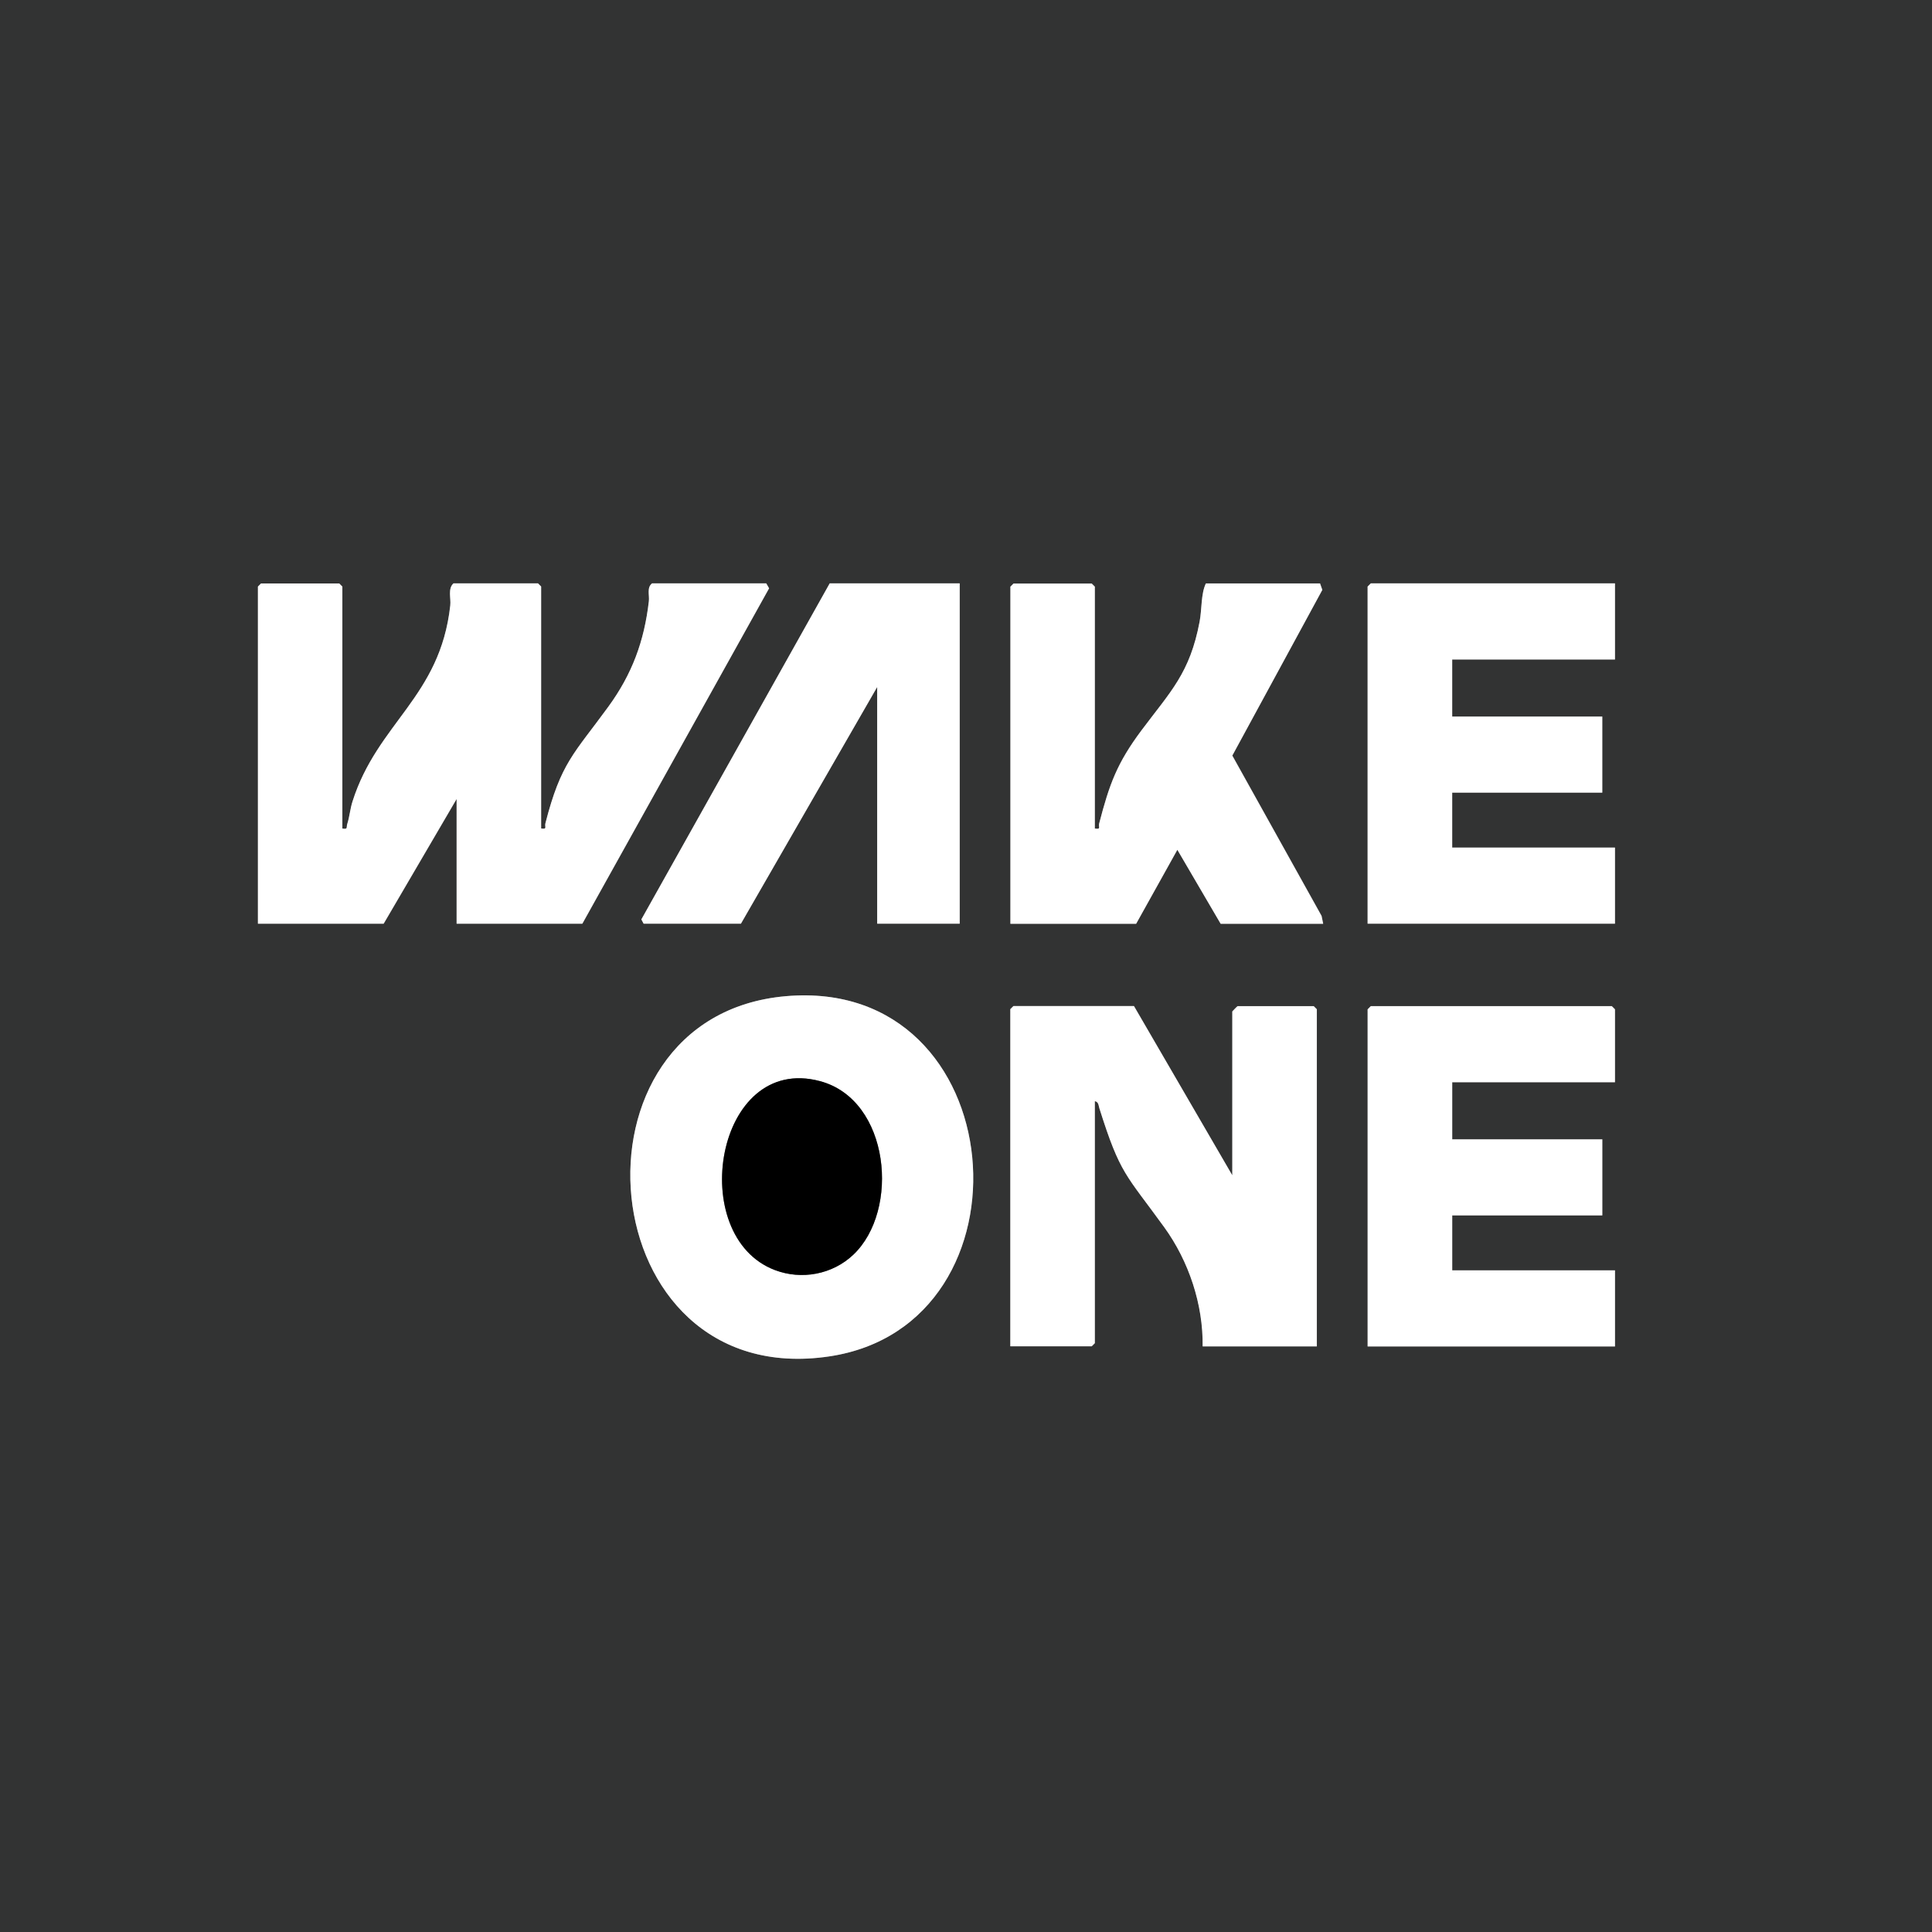
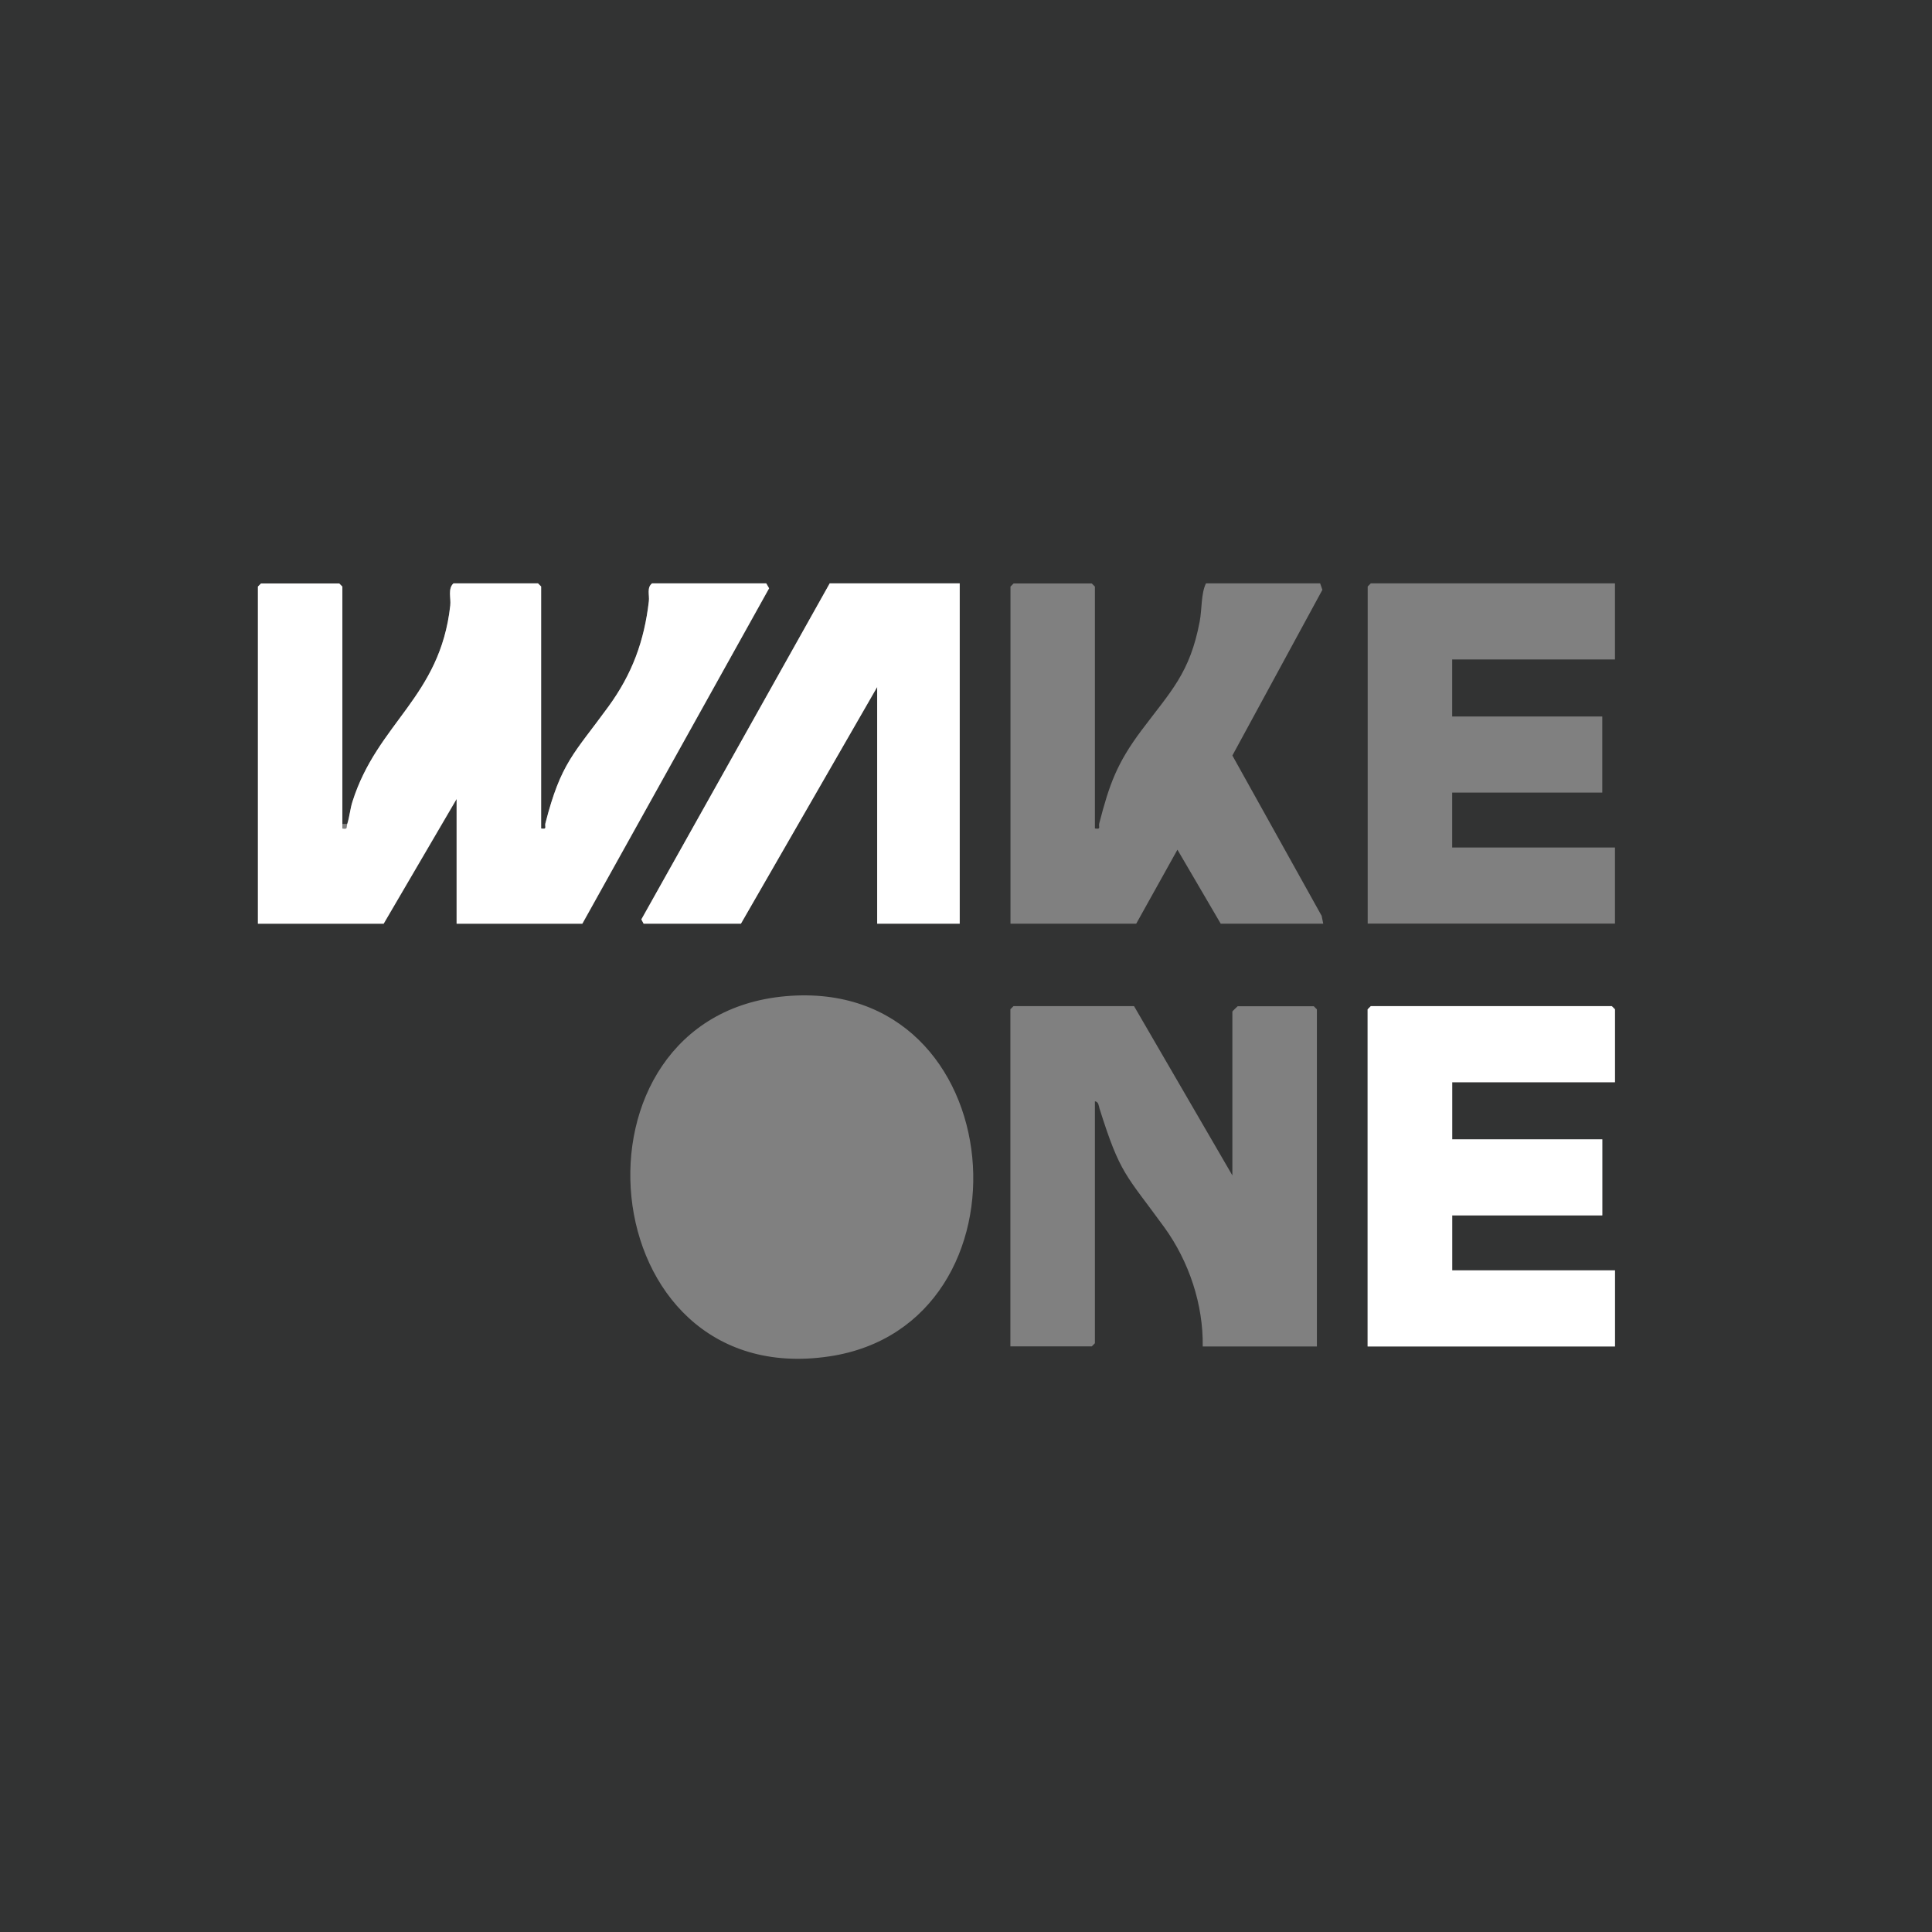
<svg xmlns="http://www.w3.org/2000/svg" fill="none" height="100%" overflow="visible" preserveAspectRatio="none" style="display: block;" viewBox="0 0 116 116" width="100%">
  <rect x="0" y="0" width="116" height="116" fill="#808080" stroke="none" />
  <g id="Group 31">
-     <path d="M116 0V116H0V0H116ZM20.559 49.748V35.219L20.372 35.032H15.678L15.491 35.219V55.46H23.04L27.42 47.974V55.46H34.969L46.181 35.322L46.011 35.026H39.156C38.826 35.282 39.008 35.737 38.962 36.101C38.684 38.507 37.95 40.476 36.533 42.427C34.463 45.271 33.689 45.778 32.75 49.435C32.693 49.646 32.881 49.805 32.494 49.743V35.214L32.307 35.026H27.232C26.885 35.344 27.09 35.913 27.039 36.357C26.43 41.864 22.675 43.388 21.168 48.127C21.026 48.571 20.992 49.049 20.855 49.47C20.787 49.686 20.912 49.805 20.565 49.748H20.559ZM57.622 35.026H49.817L38.513 55.198L38.65 55.454H44.486L52.672 41.238V55.454H57.622V35.02V35.026ZM65.74 49.748V35.219L65.552 35.032H60.859L60.671 35.219V55.46H68.22L70.695 51.017L73.294 55.46H79.45L79.353 54.988L73.994 45.362L79.398 35.413L79.262 35.026H72.407C72.105 35.657 72.174 36.568 72.031 37.318C71.445 40.419 70.291 41.511 68.538 43.849C67.065 45.818 66.61 47.08 66.001 49.435C65.944 49.646 66.132 49.805 65.745 49.743L65.74 49.748ZM96.965 35.026H82.305L82.118 35.214V55.454H96.965V50.886H87.192V47.587H96.203V43.019H87.192V39.594H96.965V35.026ZM47.188 59.812C33.416 61.007 35.361 83.585 49.783 81.441C62.463 79.558 60.881 58.623 47.188 59.812ZM73.988 70.564L68.089 60.409H60.853L60.665 60.597V80.838H65.552L65.74 80.65V66.121C65.967 66.161 65.962 66.377 66.013 66.547C67.264 70.529 67.583 70.49 69.909 73.692C71.383 75.729 72.253 78.317 72.213 80.843H79.068V60.603L78.881 60.415H74.313C74.313 60.415 73.994 60.711 73.994 60.733V70.569L73.988 70.564ZM96.965 64.977V60.597L96.778 60.409H82.311L82.123 60.597V80.838H96.971V76.269H87.198V72.97H96.209V68.402H87.198V64.977H96.971H96.965Z" fill="#323333" id="Vector" />
+     <path d="M116 0V116H0V0H116ZM20.559 49.748V35.219L20.372 35.032H15.678L15.491 35.219V55.46H23.04L27.42 47.974V55.46H34.969L46.181 35.322L46.011 35.026H39.156C38.826 35.282 39.008 35.737 38.962 36.101C38.684 38.507 37.95 40.476 36.533 42.427C34.463 45.271 33.689 45.778 32.75 49.435C32.693 49.646 32.881 49.805 32.494 49.743V35.214L32.307 35.026H27.232C26.885 35.344 27.09 35.913 27.039 36.357C26.43 41.864 22.675 43.388 21.168 48.127C21.026 48.571 20.992 49.049 20.855 49.47H20.559ZM57.622 35.026H49.817L38.513 55.198L38.65 55.454H44.486L52.672 41.238V55.454H57.622V35.02V35.026ZM65.74 49.748V35.219L65.552 35.032H60.859L60.671 35.219V55.46H68.22L70.695 51.017L73.294 55.46H79.45L79.353 54.988L73.994 45.362L79.398 35.413L79.262 35.026H72.407C72.105 35.657 72.174 36.568 72.031 37.318C71.445 40.419 70.291 41.511 68.538 43.849C67.065 45.818 66.61 47.08 66.001 49.435C65.944 49.646 66.132 49.805 65.745 49.743L65.74 49.748ZM96.965 35.026H82.305L82.118 35.214V55.454H96.965V50.886H87.192V47.587H96.203V43.019H87.192V39.594H96.965V35.026ZM47.188 59.812C33.416 61.007 35.361 83.585 49.783 81.441C62.463 79.558 60.881 58.623 47.188 59.812ZM73.988 70.564L68.089 60.409H60.853L60.665 60.597V80.838H65.552L65.74 80.65V66.121C65.967 66.161 65.962 66.377 66.013 66.547C67.264 70.529 67.583 70.49 69.909 73.692C71.383 75.729 72.253 78.317 72.213 80.843H79.068V60.603L78.881 60.415H74.313C74.313 60.415 73.994 60.711 73.994 60.733V70.569L73.988 70.564ZM96.965 64.977V60.597L96.778 60.409H82.311L82.123 60.597V80.838H96.971V76.269H87.198V72.97H96.209V68.402H87.198V64.977H96.971H96.965Z" fill="#323333" id="Vector" />
    <path d="M20.559 49.748C20.906 49.805 20.781 49.686 20.849 49.47C20.986 49.049 21.02 48.571 21.162 48.127C22.664 43.388 26.424 41.858 27.033 36.357C27.084 35.913 26.874 35.344 27.227 35.026H32.301L32.489 35.214V49.743C32.876 49.805 32.693 49.646 32.745 49.435C33.683 45.778 34.457 45.271 36.528 42.427C37.95 40.476 38.678 38.507 38.957 36.101C39.002 35.731 38.82 35.282 39.15 35.026H46.005L46.176 35.322L34.963 55.46H27.414V47.973L23.034 55.46H15.485V35.219L15.673 35.031H20.366L20.554 35.219V49.748H20.559Z" fill="white" id="Vector_2" />
-     <path d="M73.988 70.564V60.728C73.988 60.728 74.284 60.409 74.307 60.409H78.875L79.063 60.597V80.838H72.208C72.242 78.318 71.377 75.724 69.904 73.687C67.583 70.478 67.264 70.524 66.007 66.542C65.956 66.371 65.962 66.155 65.734 66.115V80.644L65.546 80.832H60.66V60.591L60.847 60.404H68.083L73.983 70.558L73.988 70.564Z" fill="white" id="Vector_3" />
-     <path d="M47.188 59.812C60.876 58.623 62.463 79.558 49.783 81.441C35.361 83.585 33.416 61.007 47.188 59.812ZM51.227 75.342C54.055 72.68 53.44 66.041 49.242 64.915C42.939 63.225 41.164 74.233 46.529 76.258C48.133 76.867 49.976 76.52 51.227 75.342Z" fill="white" id="Vector_4" />
-     <path d="M65.74 49.748C66.126 49.811 65.939 49.652 65.996 49.441C66.61 47.08 67.065 45.823 68.533 43.855C70.285 41.511 71.44 40.425 72.026 37.324C72.168 36.573 72.1 35.663 72.401 35.032H79.256L79.393 35.418L73.988 45.368L79.347 54.993L79.444 55.466H73.289L70.689 51.023L68.214 55.466H60.665V35.225L60.853 35.037H65.546L65.734 35.225V49.754L65.74 49.748Z" fill="white" id="Vector_5" />
-     <path d="M96.965 35.026V39.599H87.192V43.024H96.203V47.592H87.192V50.892H96.965V55.46H82.112V35.219L82.305 35.026H96.965Z" fill="white" id="Vector_6" />
    <path d="M96.965 64.977H87.192V68.408H96.203V72.976H87.192V76.275H96.965V80.843H82.112V60.603L82.305 60.409H96.772L96.965 60.603V64.977Z" fill="white" id="Vector_7" />
    <path d="M57.622 35.026V55.46H52.667V41.249L44.486 55.46H38.644L38.507 55.204L49.817 35.026H57.622Z" fill="white" id="Vector_8" />
-     <path d="M51.227 75.342C49.982 76.52 48.133 76.867 46.529 76.258C41.164 74.233 42.945 63.219 49.242 64.915C53.44 66.041 54.049 72.68 51.227 75.342Z" fill="black" id="Vector_9" />
  </g>
</svg>